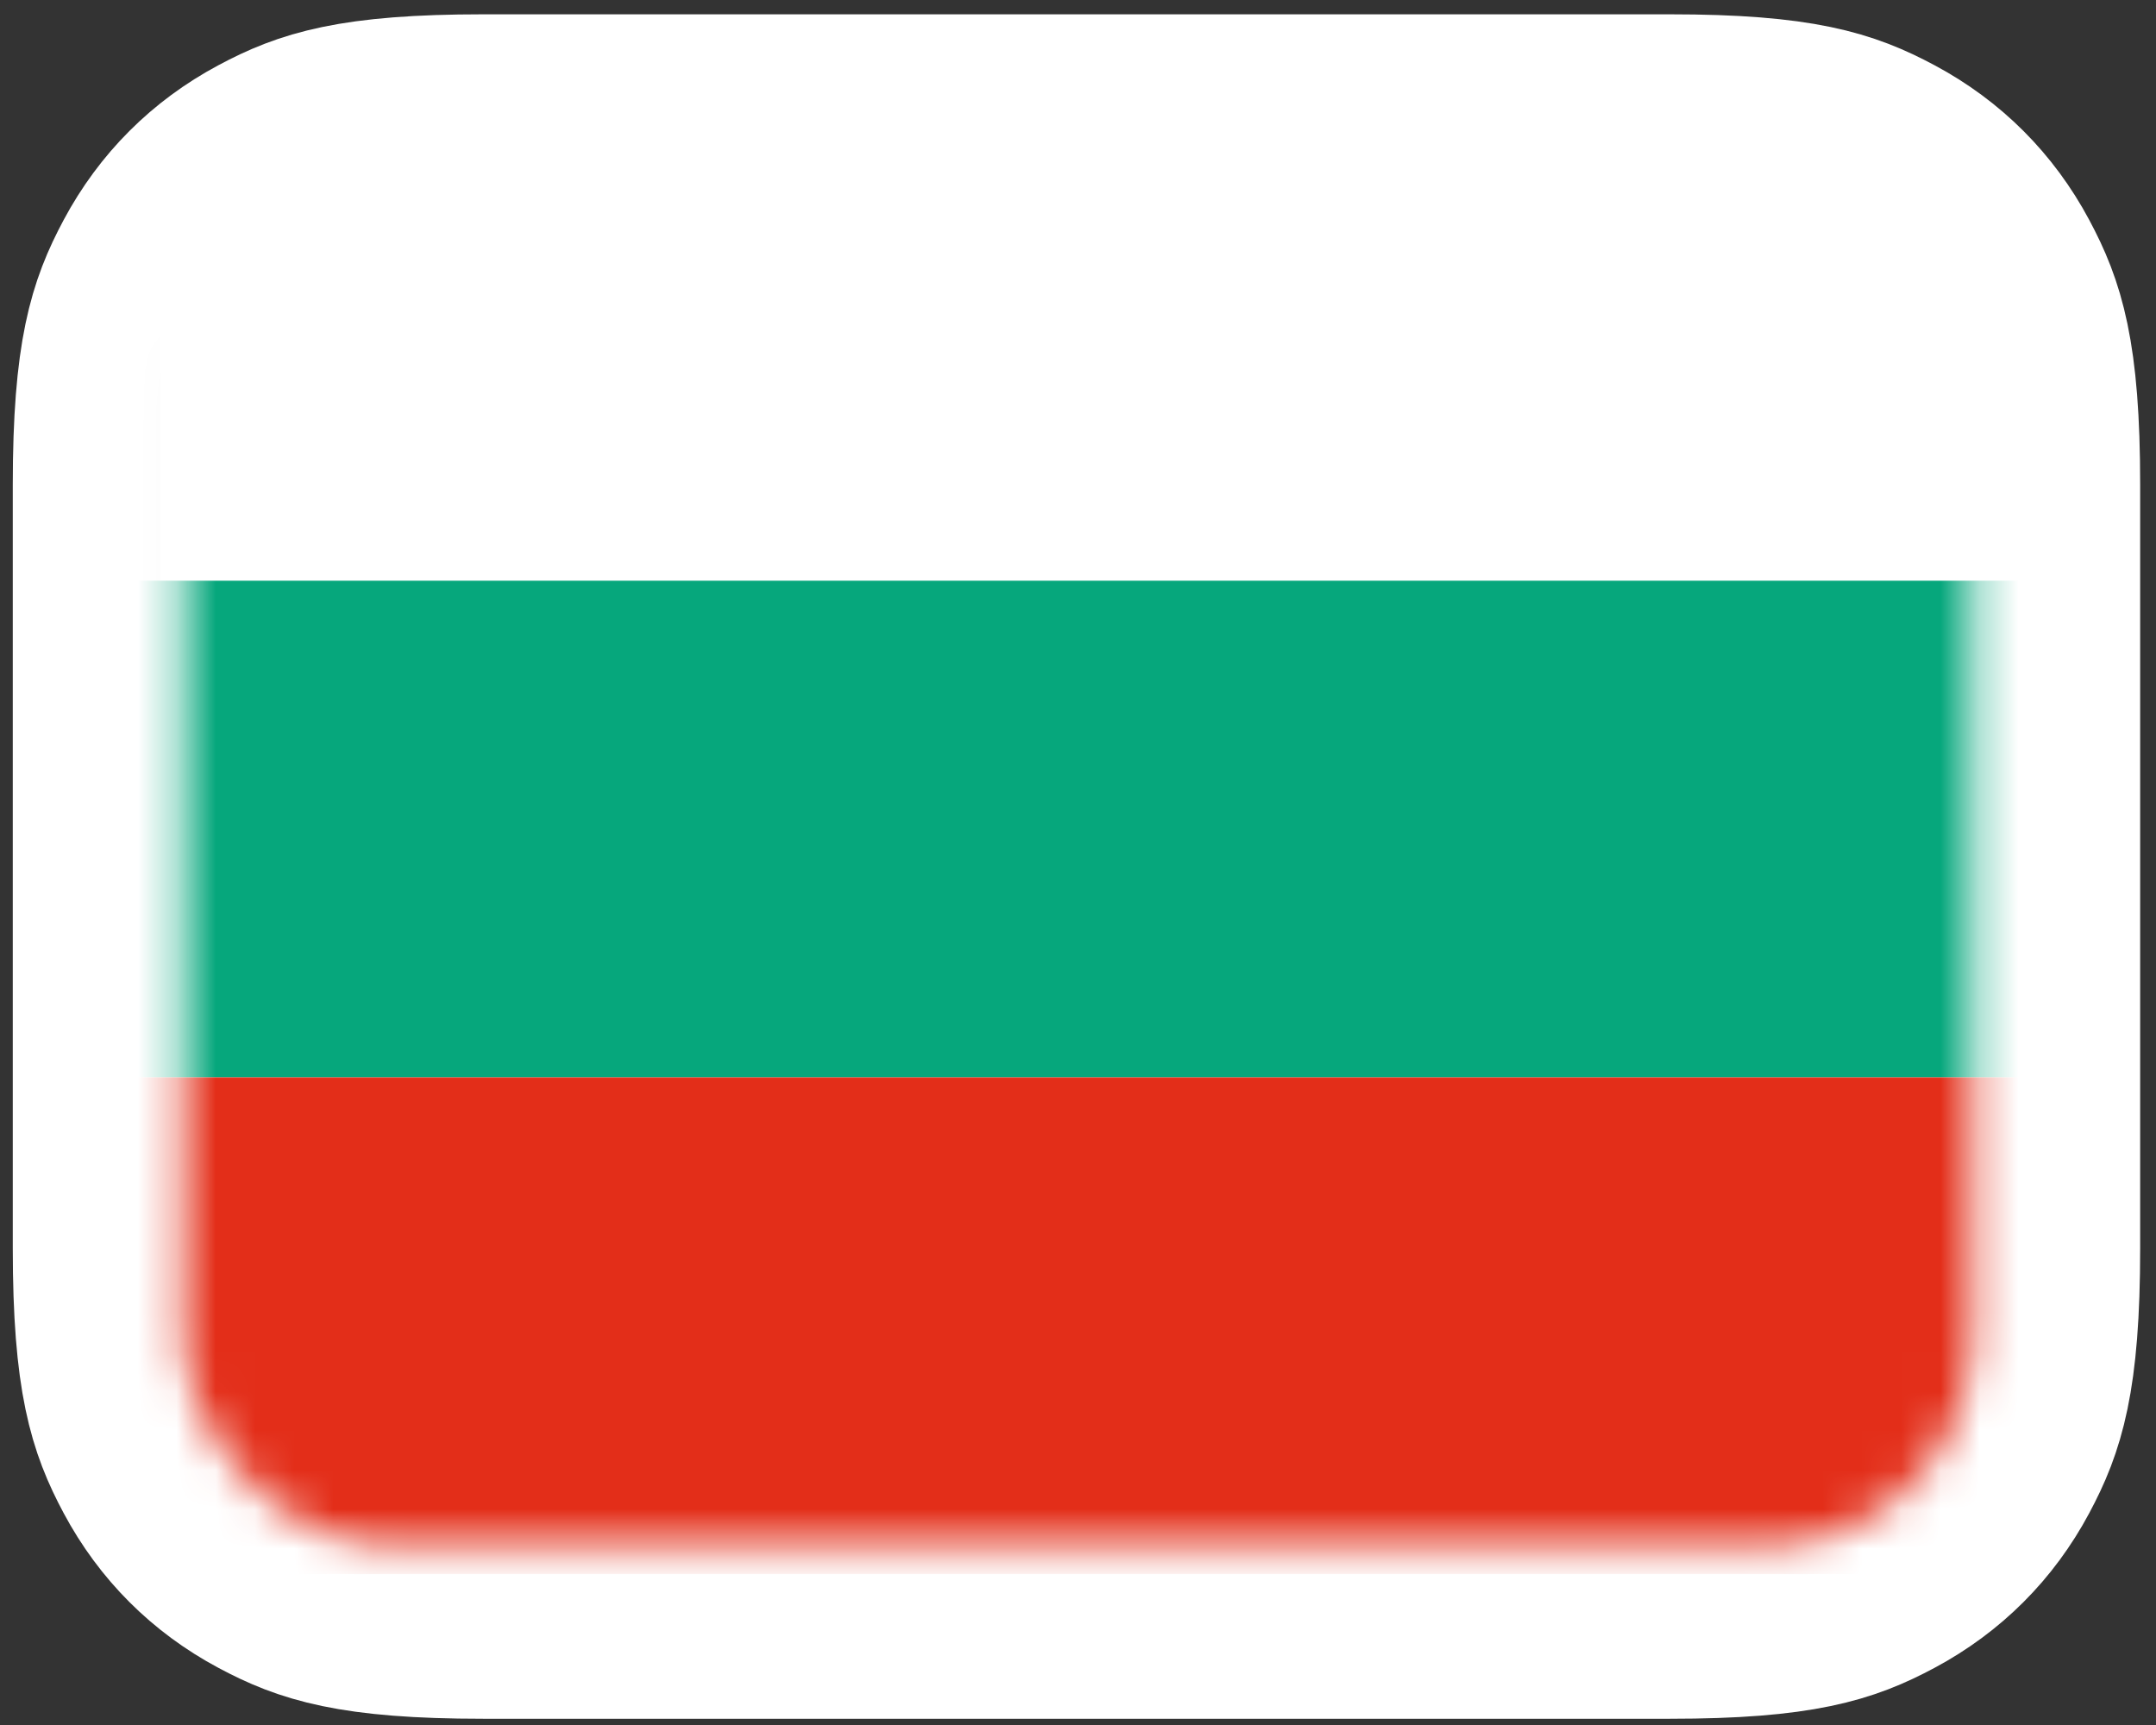
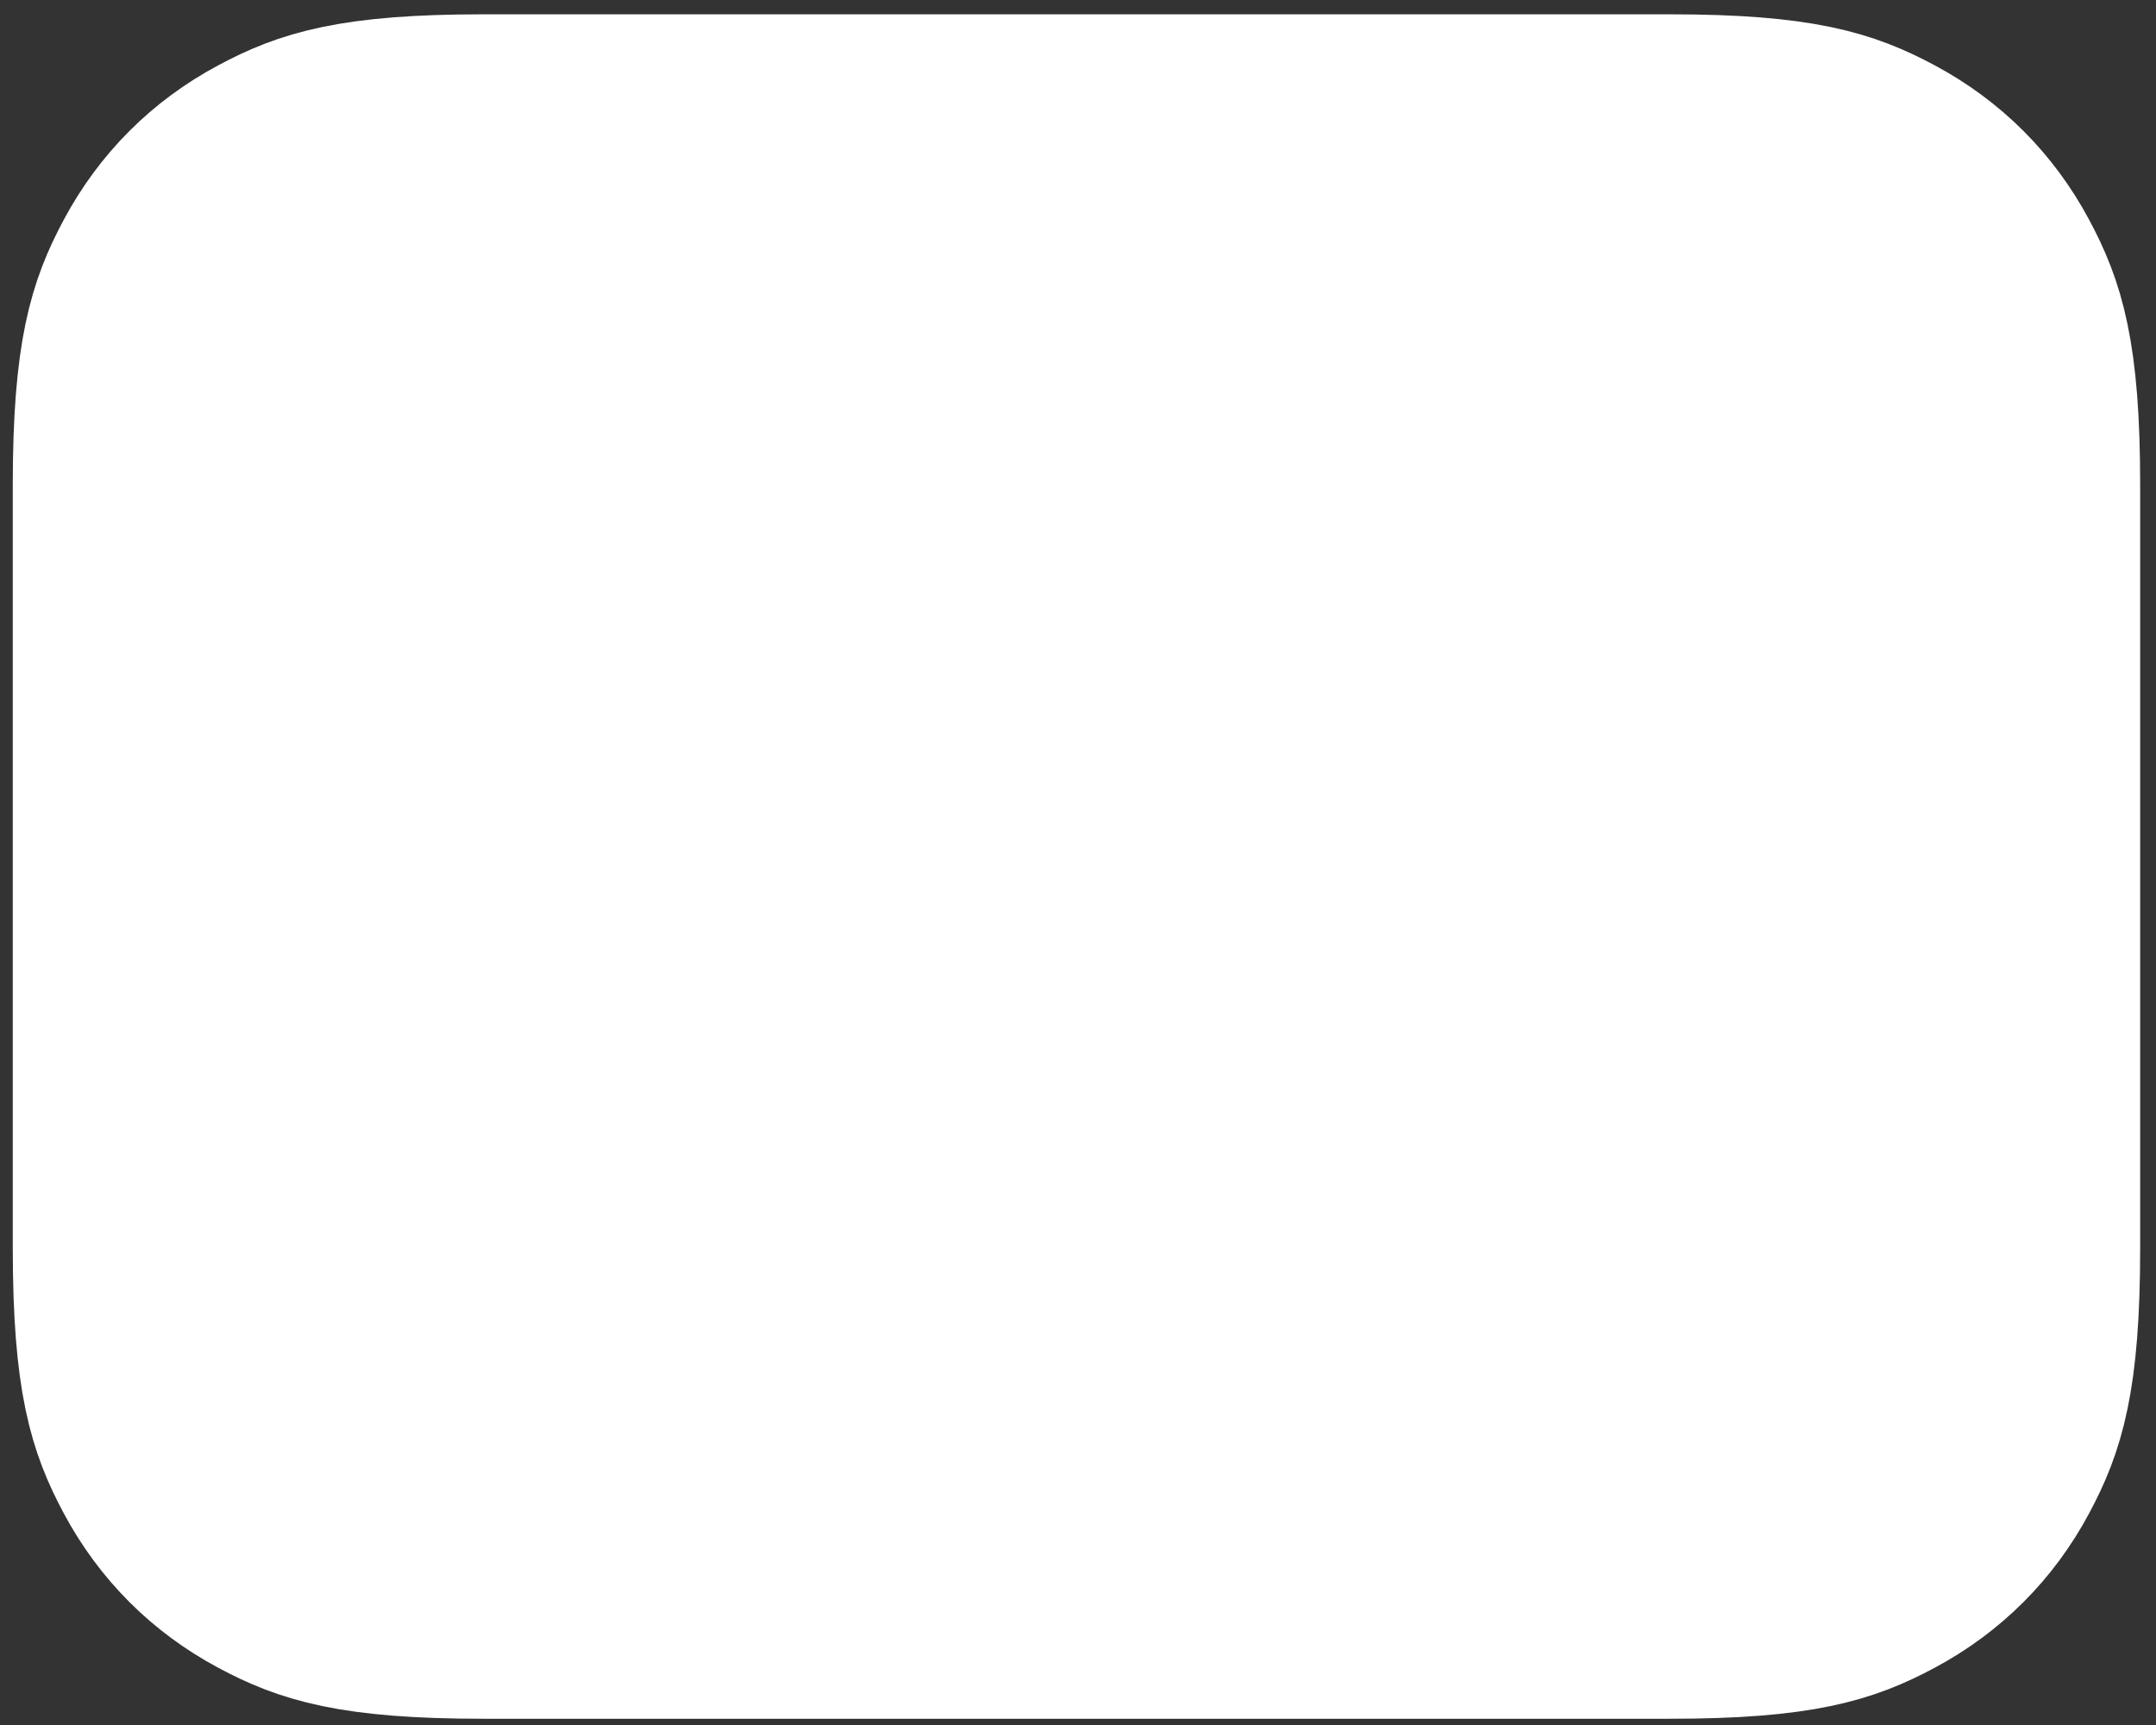
<svg xmlns="http://www.w3.org/2000/svg" width="55" height="44" viewBox="0 0 55 44" fill="none">
  <rect x="0" y="0" width="55" height="44" fill="#333333" stroke="none" />
  <path fill-rule="evenodd" clip-rule="evenodd" d="M42.597 2.539H12.325C8.995 2.539 7.807 2.933 6.595 3.582C5.279 4.285 4.246 5.318 3.542 6.634C2.894 7.846 2.5 9.034 2.5 12.364V31.842C2.5 35.172 2.894 36.36 3.542 37.572C4.246 38.888 5.279 39.92 6.595 40.624C7.807 41.273 8.995 41.667 12.325 41.667H42.597C45.926 41.667 47.114 41.273 48.327 40.624C49.642 39.92 50.675 38.888 51.379 37.572C52.027 36.36 52.422 35.172 52.422 31.842V12.364C52.422 9.034 52.027 7.846 51.379 6.634C50.675 5.318 49.642 4.285 48.327 3.582C47.114 2.933 45.926 2.539 42.597 2.539Z" fill="white" stroke="white" stroke-width="4.348" />
  <mask id="mask0_4656_59615" style="mask-type:alpha" maskUnits="userSpaceOnUse" x="4" y="4" width="47" height="36">
-     <rect x="4.672" y="4.711" width="45.649" height="34.78" rx="5.434" fill="#C4C4C4" />
-   </mask>
+     </mask>
  <g mask="url(#mask0_4656_59615)">
    <rect x="3.616" y="2.623" width="52.25" height="37.05" rx="3.325" fill="white" stroke="#F5F5F5" stroke-width="0.95" />
    <mask id="mask1_4656_59615" style="mask-type:luminance" maskUnits="userSpaceOnUse" x="3" y="2" width="54" height="39">
      <rect x="3.616" y="2.623" width="52.25" height="37.05" rx="3.325" fill="white" stroke="white" stroke-width="0.95" />
    </mask>
    <g mask="url(#mask1_4656_59615)">
      <path fill-rule="evenodd" clip-rule="evenodd" d="M3.141 27.479H56.341V14.812H3.141V27.479Z" fill="#06A77C" />
      <path fill-rule="evenodd" clip-rule="evenodd" d="M3.141 40.151H56.341V27.484H3.141V40.151Z" fill="#E32E19" />
    </g>
  </g>
</svg>